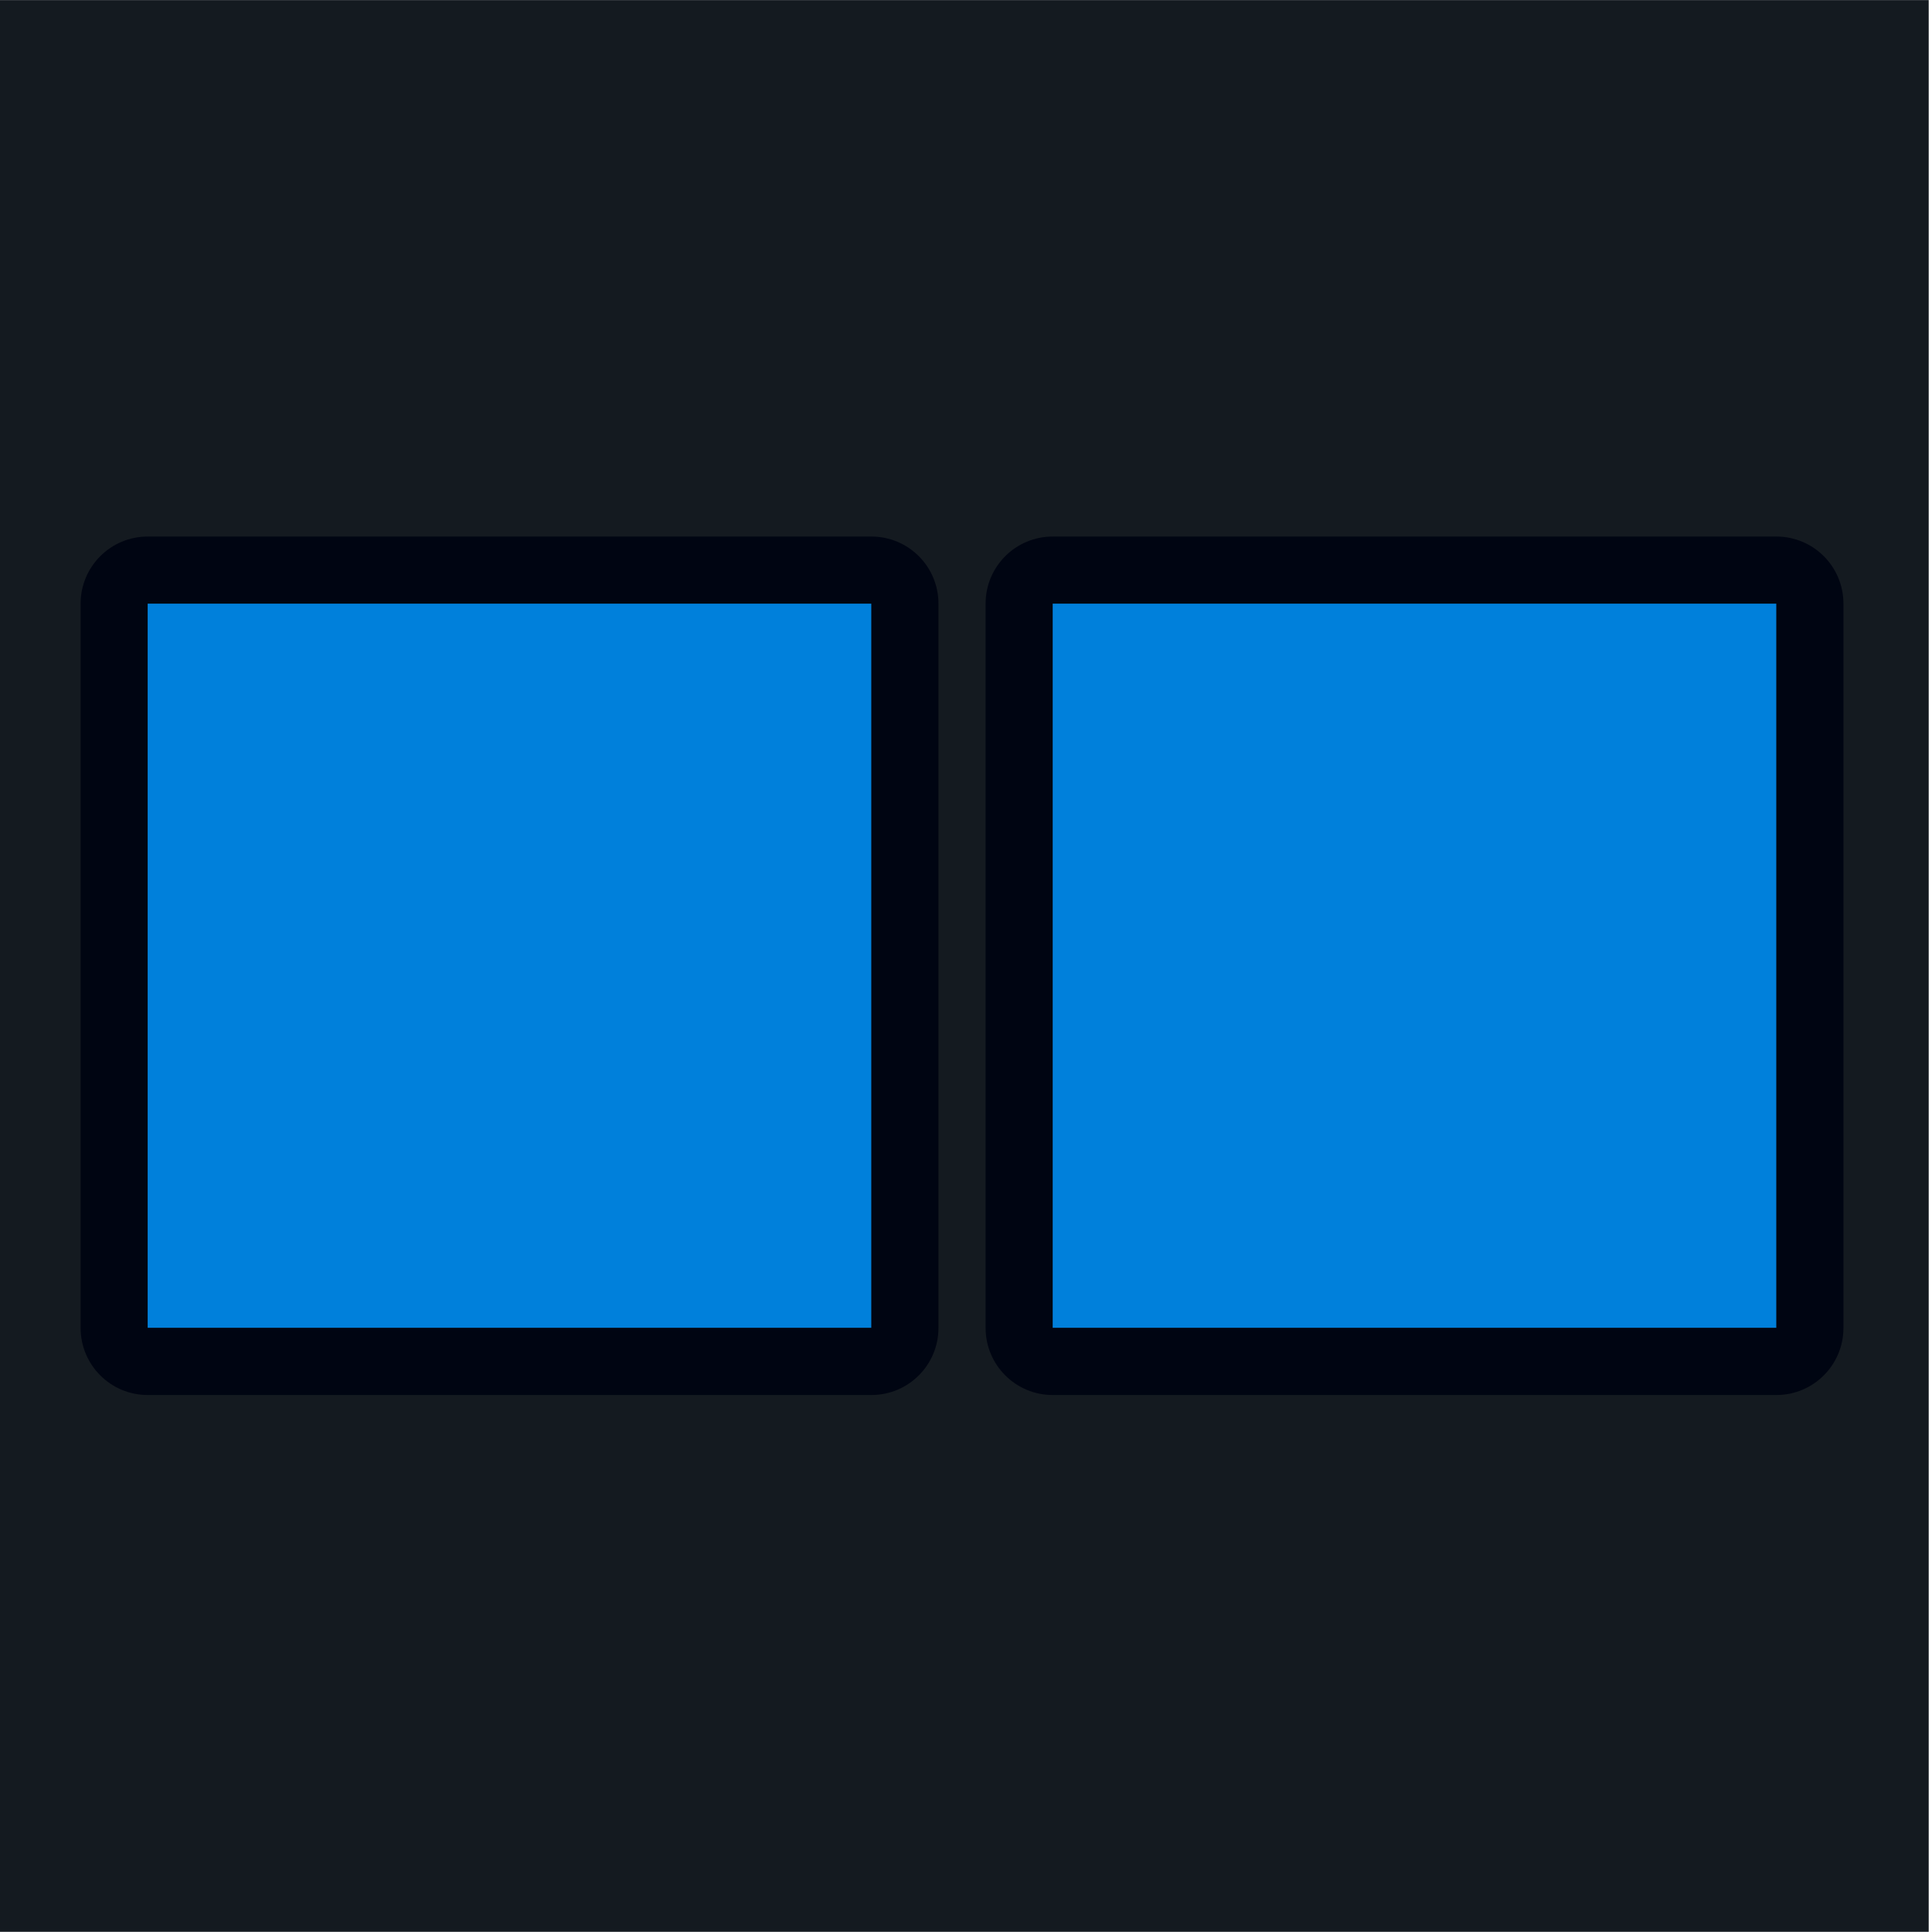
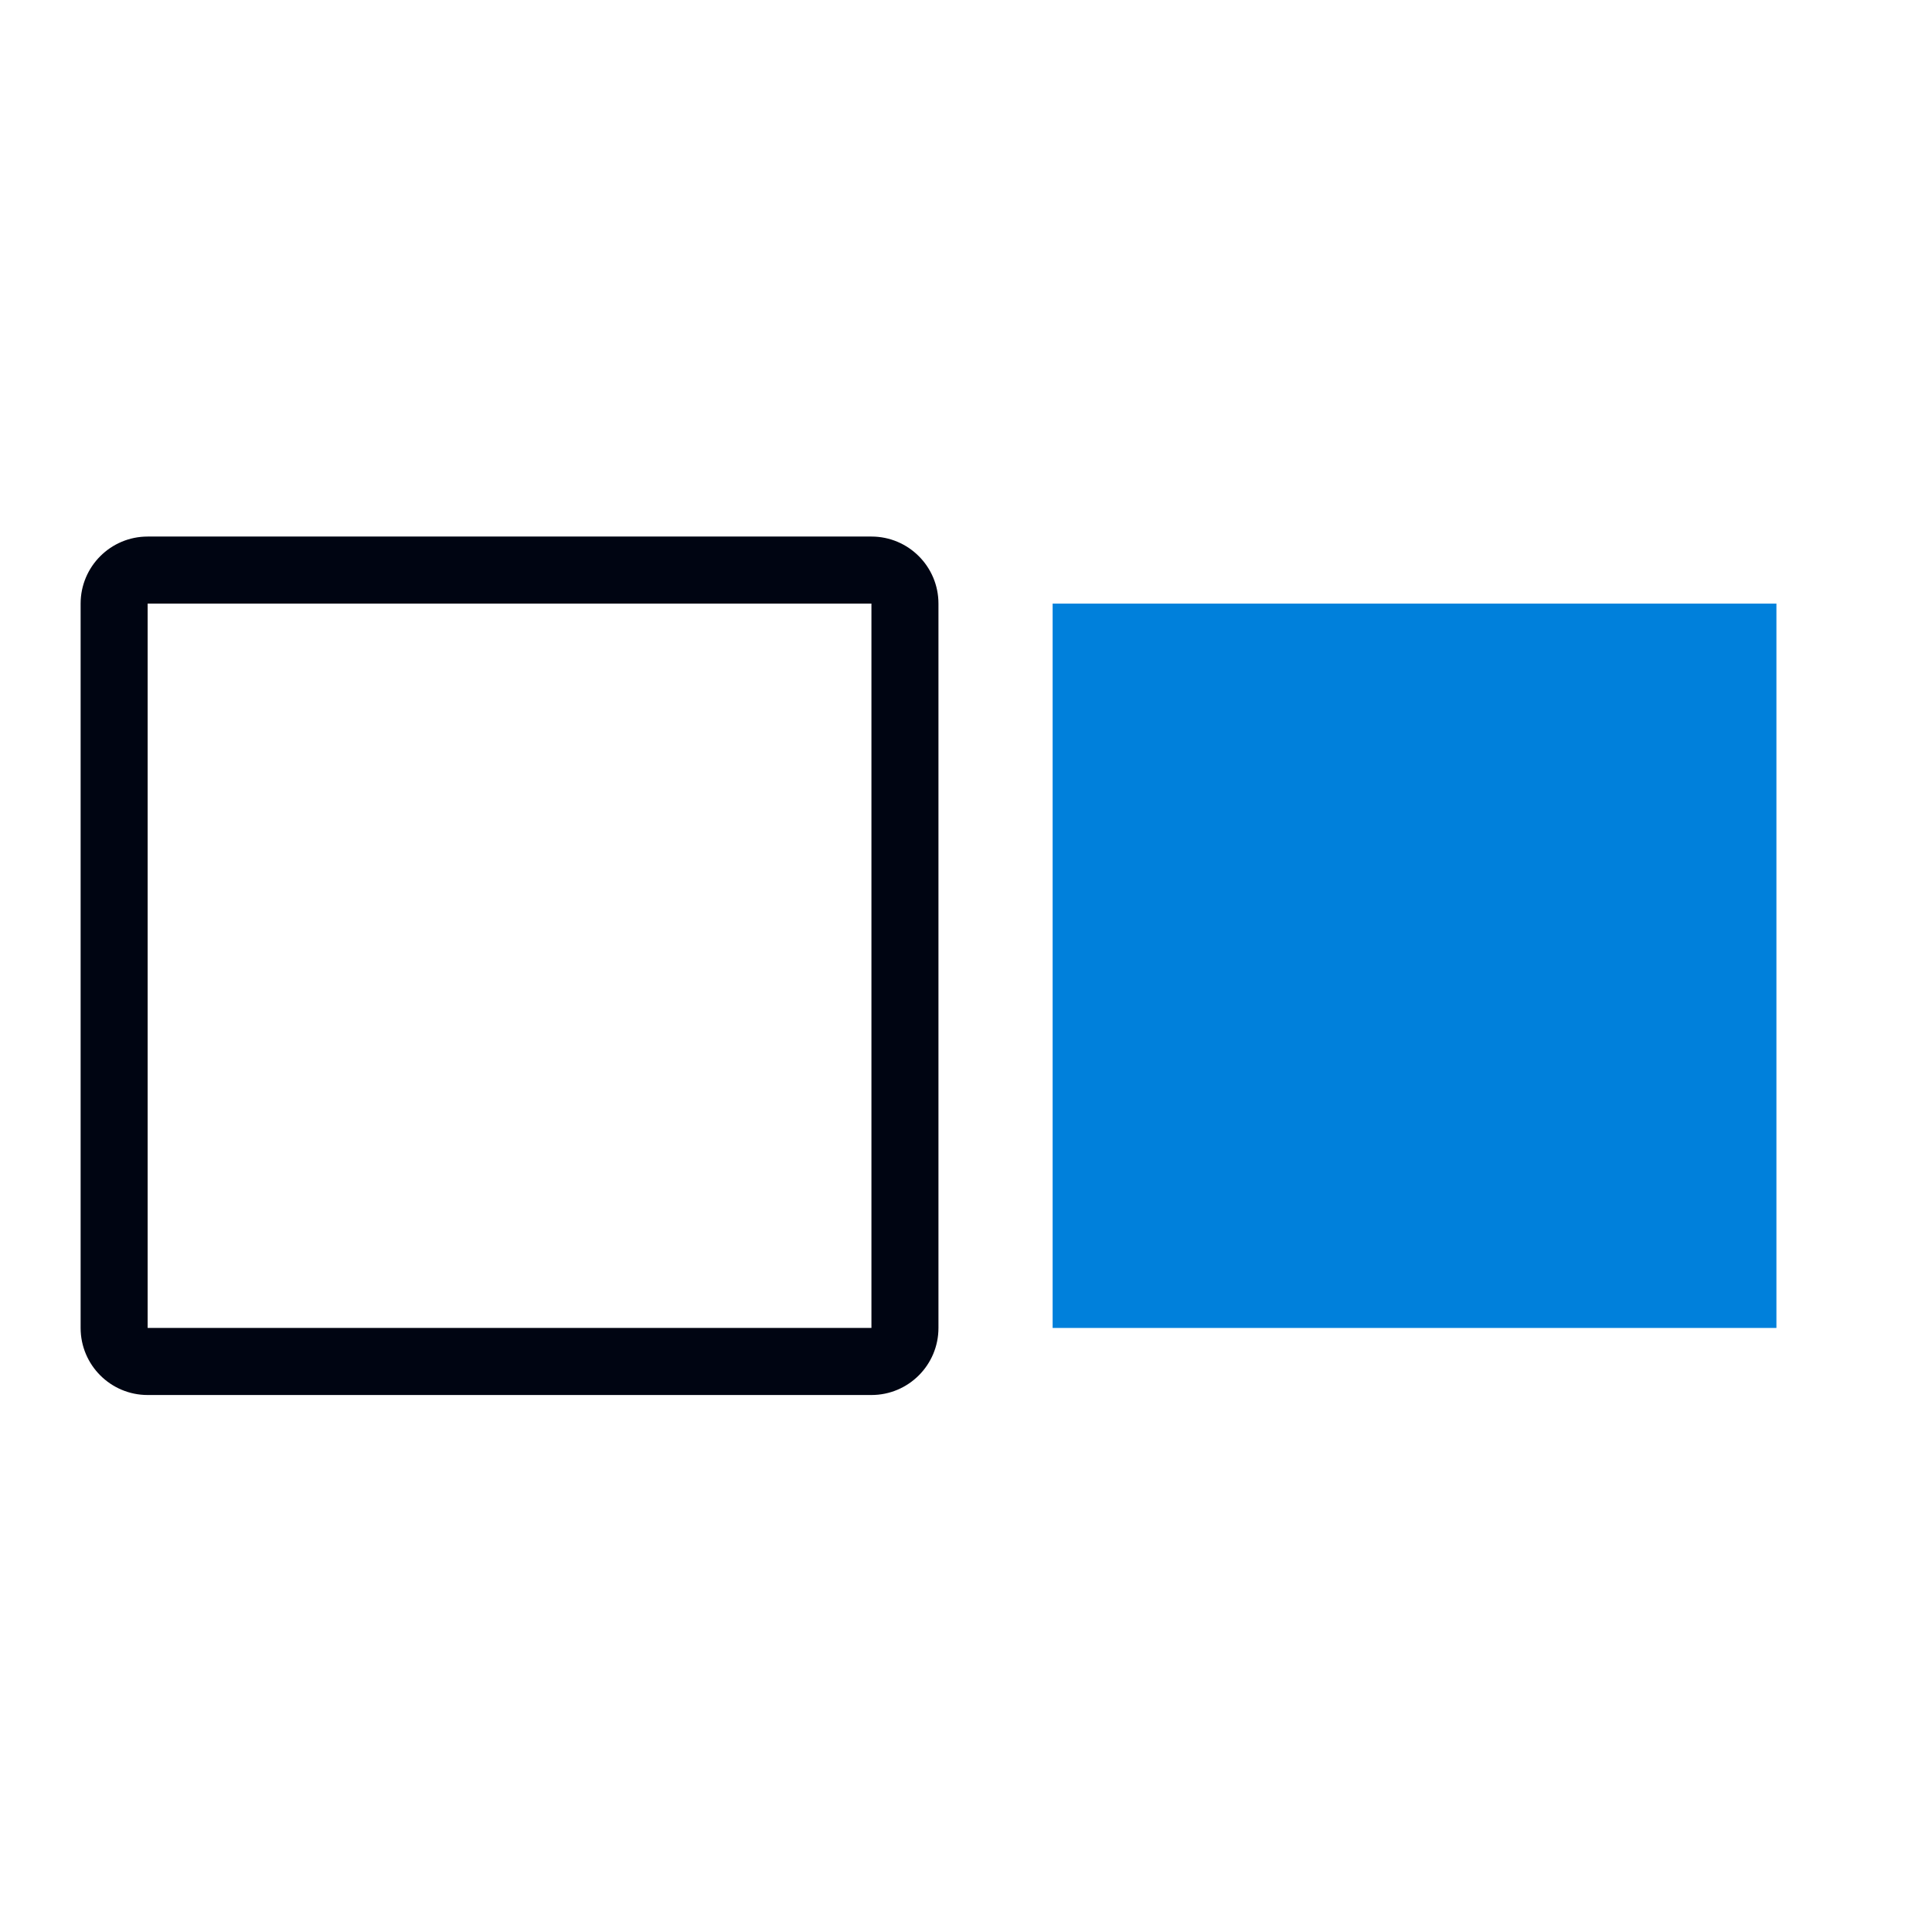
<svg xmlns="http://www.w3.org/2000/svg" width="100%" height="100%" viewBox="0 0 64 64" version="1.1" xml:space="preserve" style="fill-rule:evenodd;clip-rule:evenodd;stroke-linejoin:round;stroke-miterlimit:2;">
  <g transform="matrix(1,0,0,1,-3957,-1314)">
    <g id="thumb_in_common" transform="matrix(0.627,0,0,0.719,3874.8,1323.35)">
-       <rect x="131" y="-13" width="102" height="89" style="fill:rgb(20,26,32);" />
      <g transform="matrix(0.956,0,0,0.927,-71.406,-60.281)">
        <rect x="270" y="81" width="40" height="36" style="fill:rgb(0,128,219);" />
-         <path d="M313.704,81L313.704,117C313.704,118.841 312.045,120.333 310,120.333L270,120.333C267.955,120.333 266.296,118.841 266.296,117L266.296,81C266.296,79.159 267.955,77.667 270,77.667L310,77.667C312.045,77.667 313.704,79.159 313.704,81ZM310,81L270,81L270,117L310,117L310,81Z" style="fill:rgb(0,5,18);" />
      </g>
      <g transform="matrix(0.956,0,0,0.927,-119.219,-60.281)">
-         <rect x="270" y="81" width="40" height="36" style="fill:rgb(0,128,219);" />
-         <path d="M313.704,81L313.704,117C313.704,118.841 312.045,120.333 310,120.333L270,120.333C267.955,120.333 266.296,118.841 266.296,117L266.296,81C266.296,79.159 267.955,77.667 270,77.667L310,77.667C312.045,77.667 313.704,79.159 313.704,81ZM310,81L270,81L270,117L310,117L310,81Z" style="fill:rgb(0,5,18);" />
+         <path d="M313.704,81L313.704,117C313.704,118.841 312.045,120.333 310,120.333L270,120.333C267.955,120.333 266.296,118.841 266.296,117L266.296,81C266.296,79.159 267.955,77.667 270,77.667L310,77.667C312.045,77.667 313.704,79.159 313.704,81ZM310,81L270,81L270,117L310,117L310,81" style="fill:rgb(0,5,18);" />
      </g>
    </g>
  </g>
</svg>